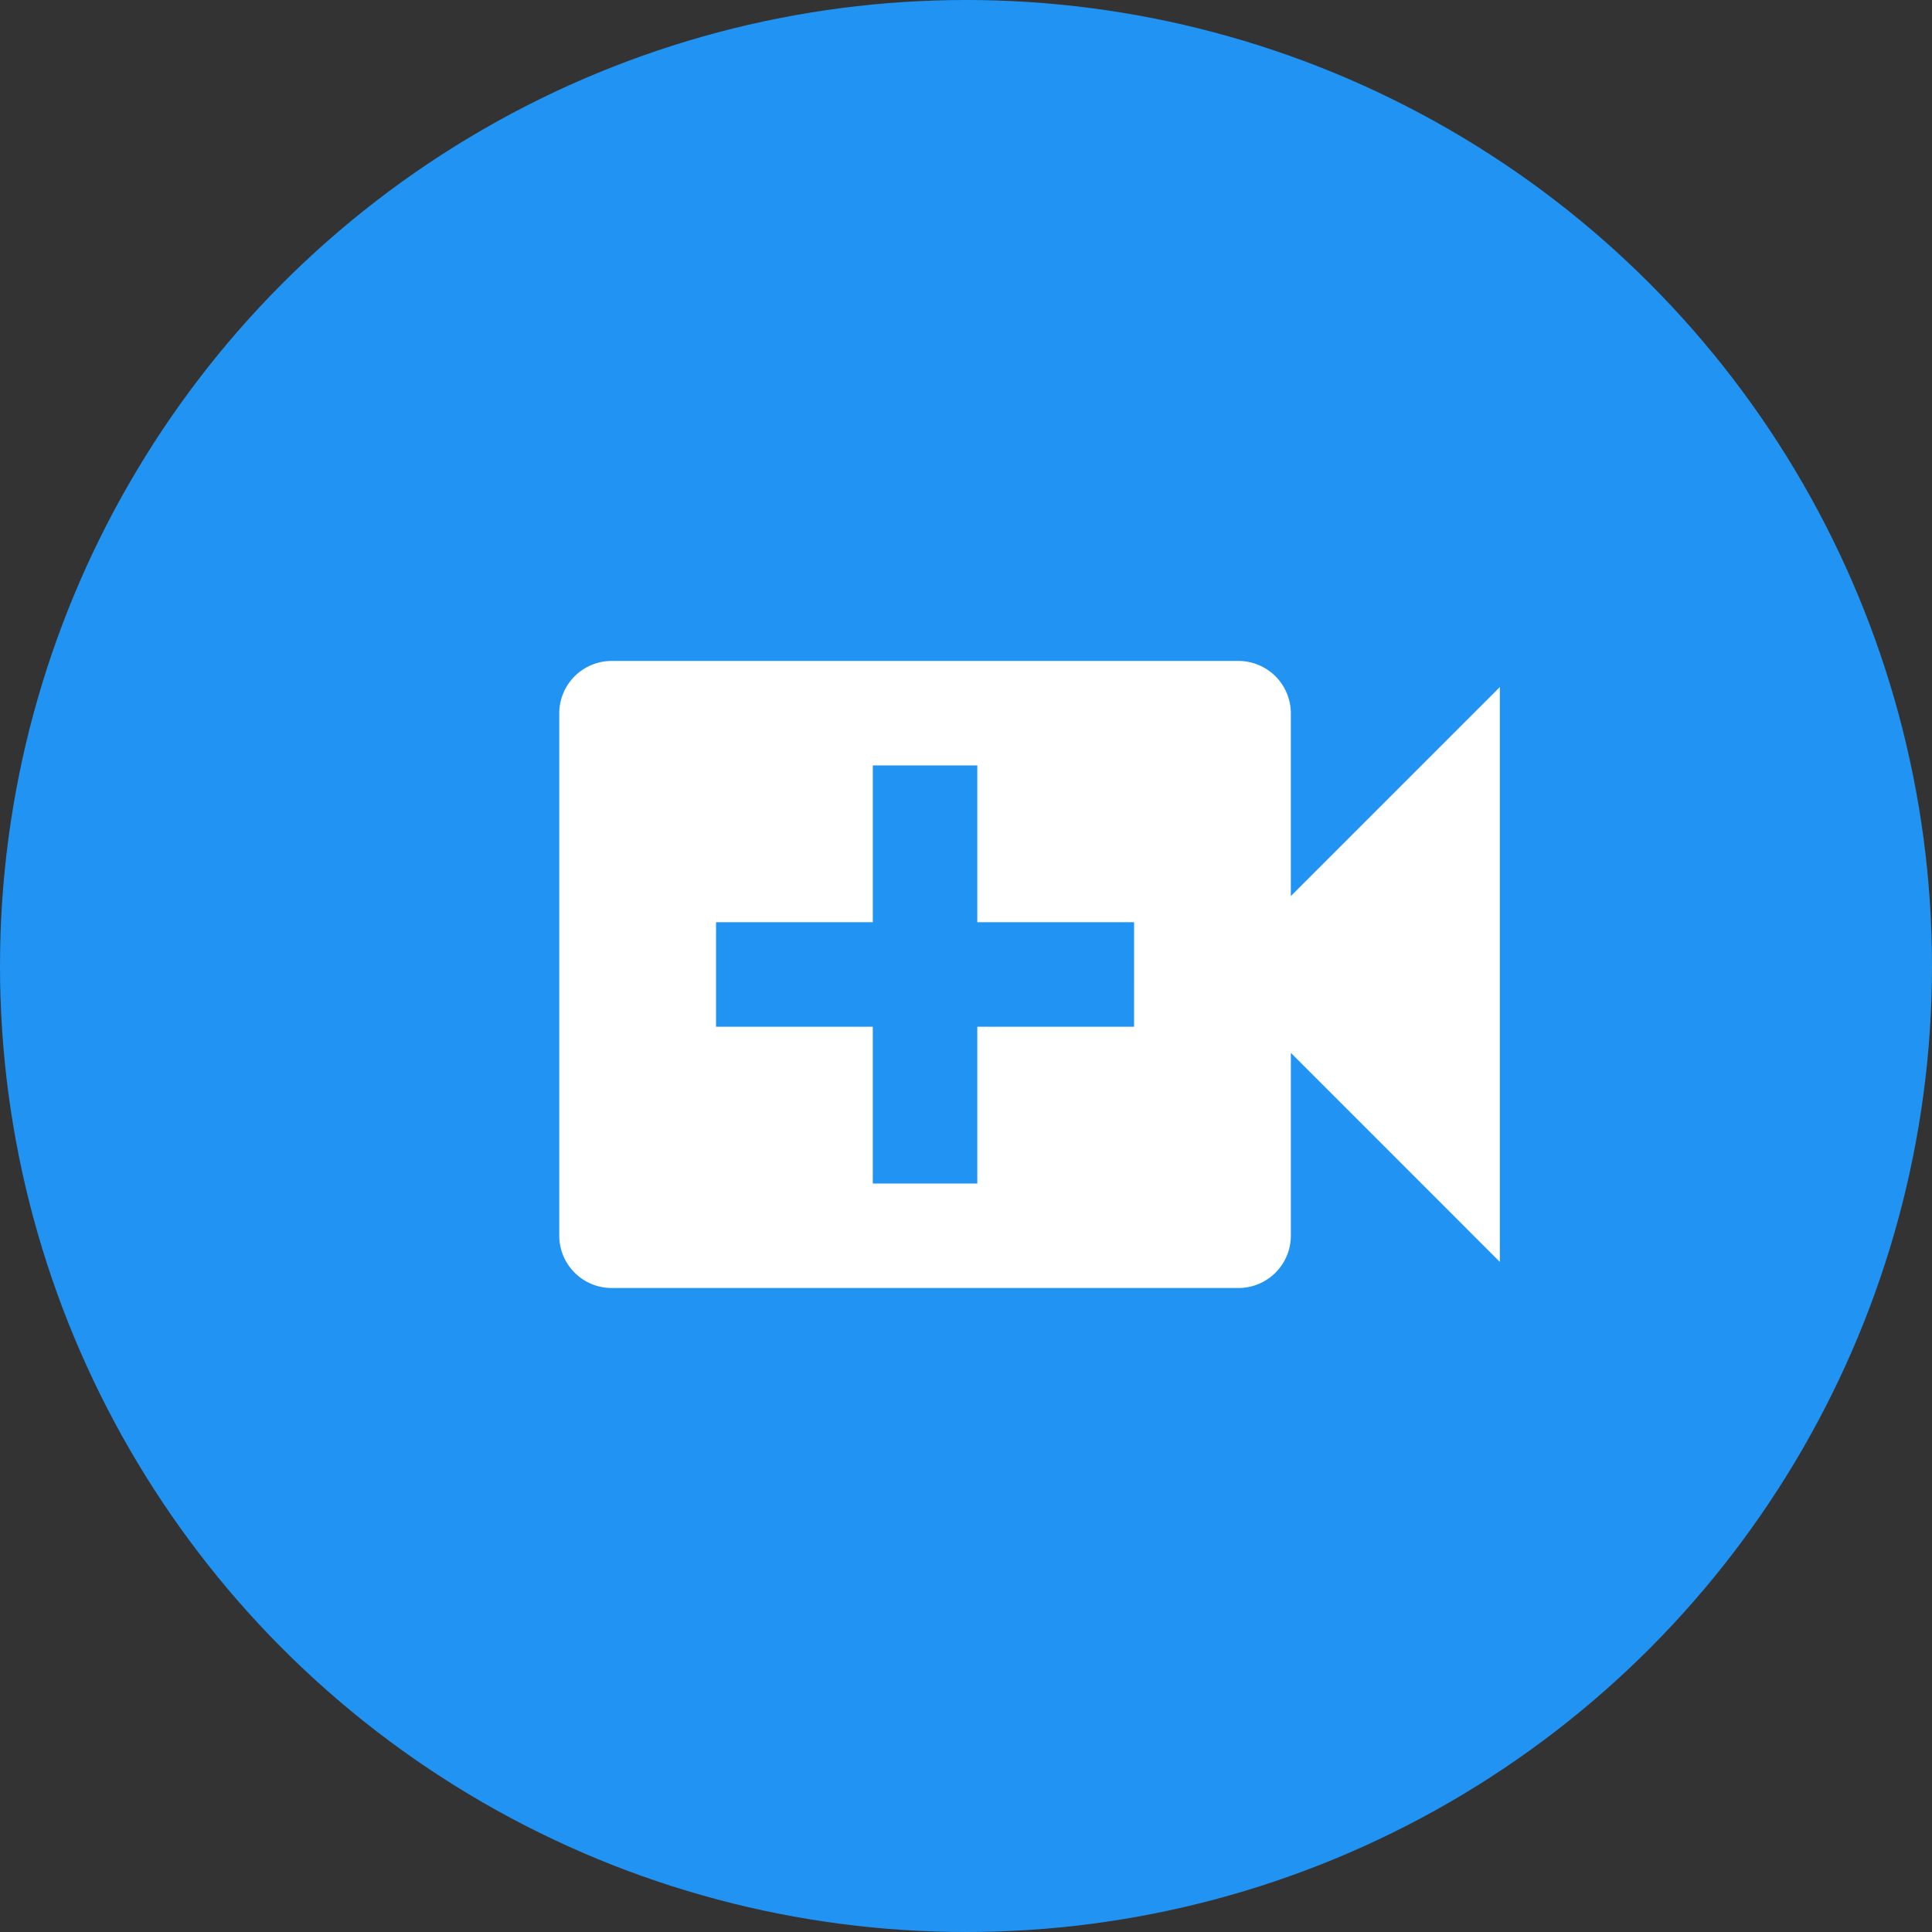
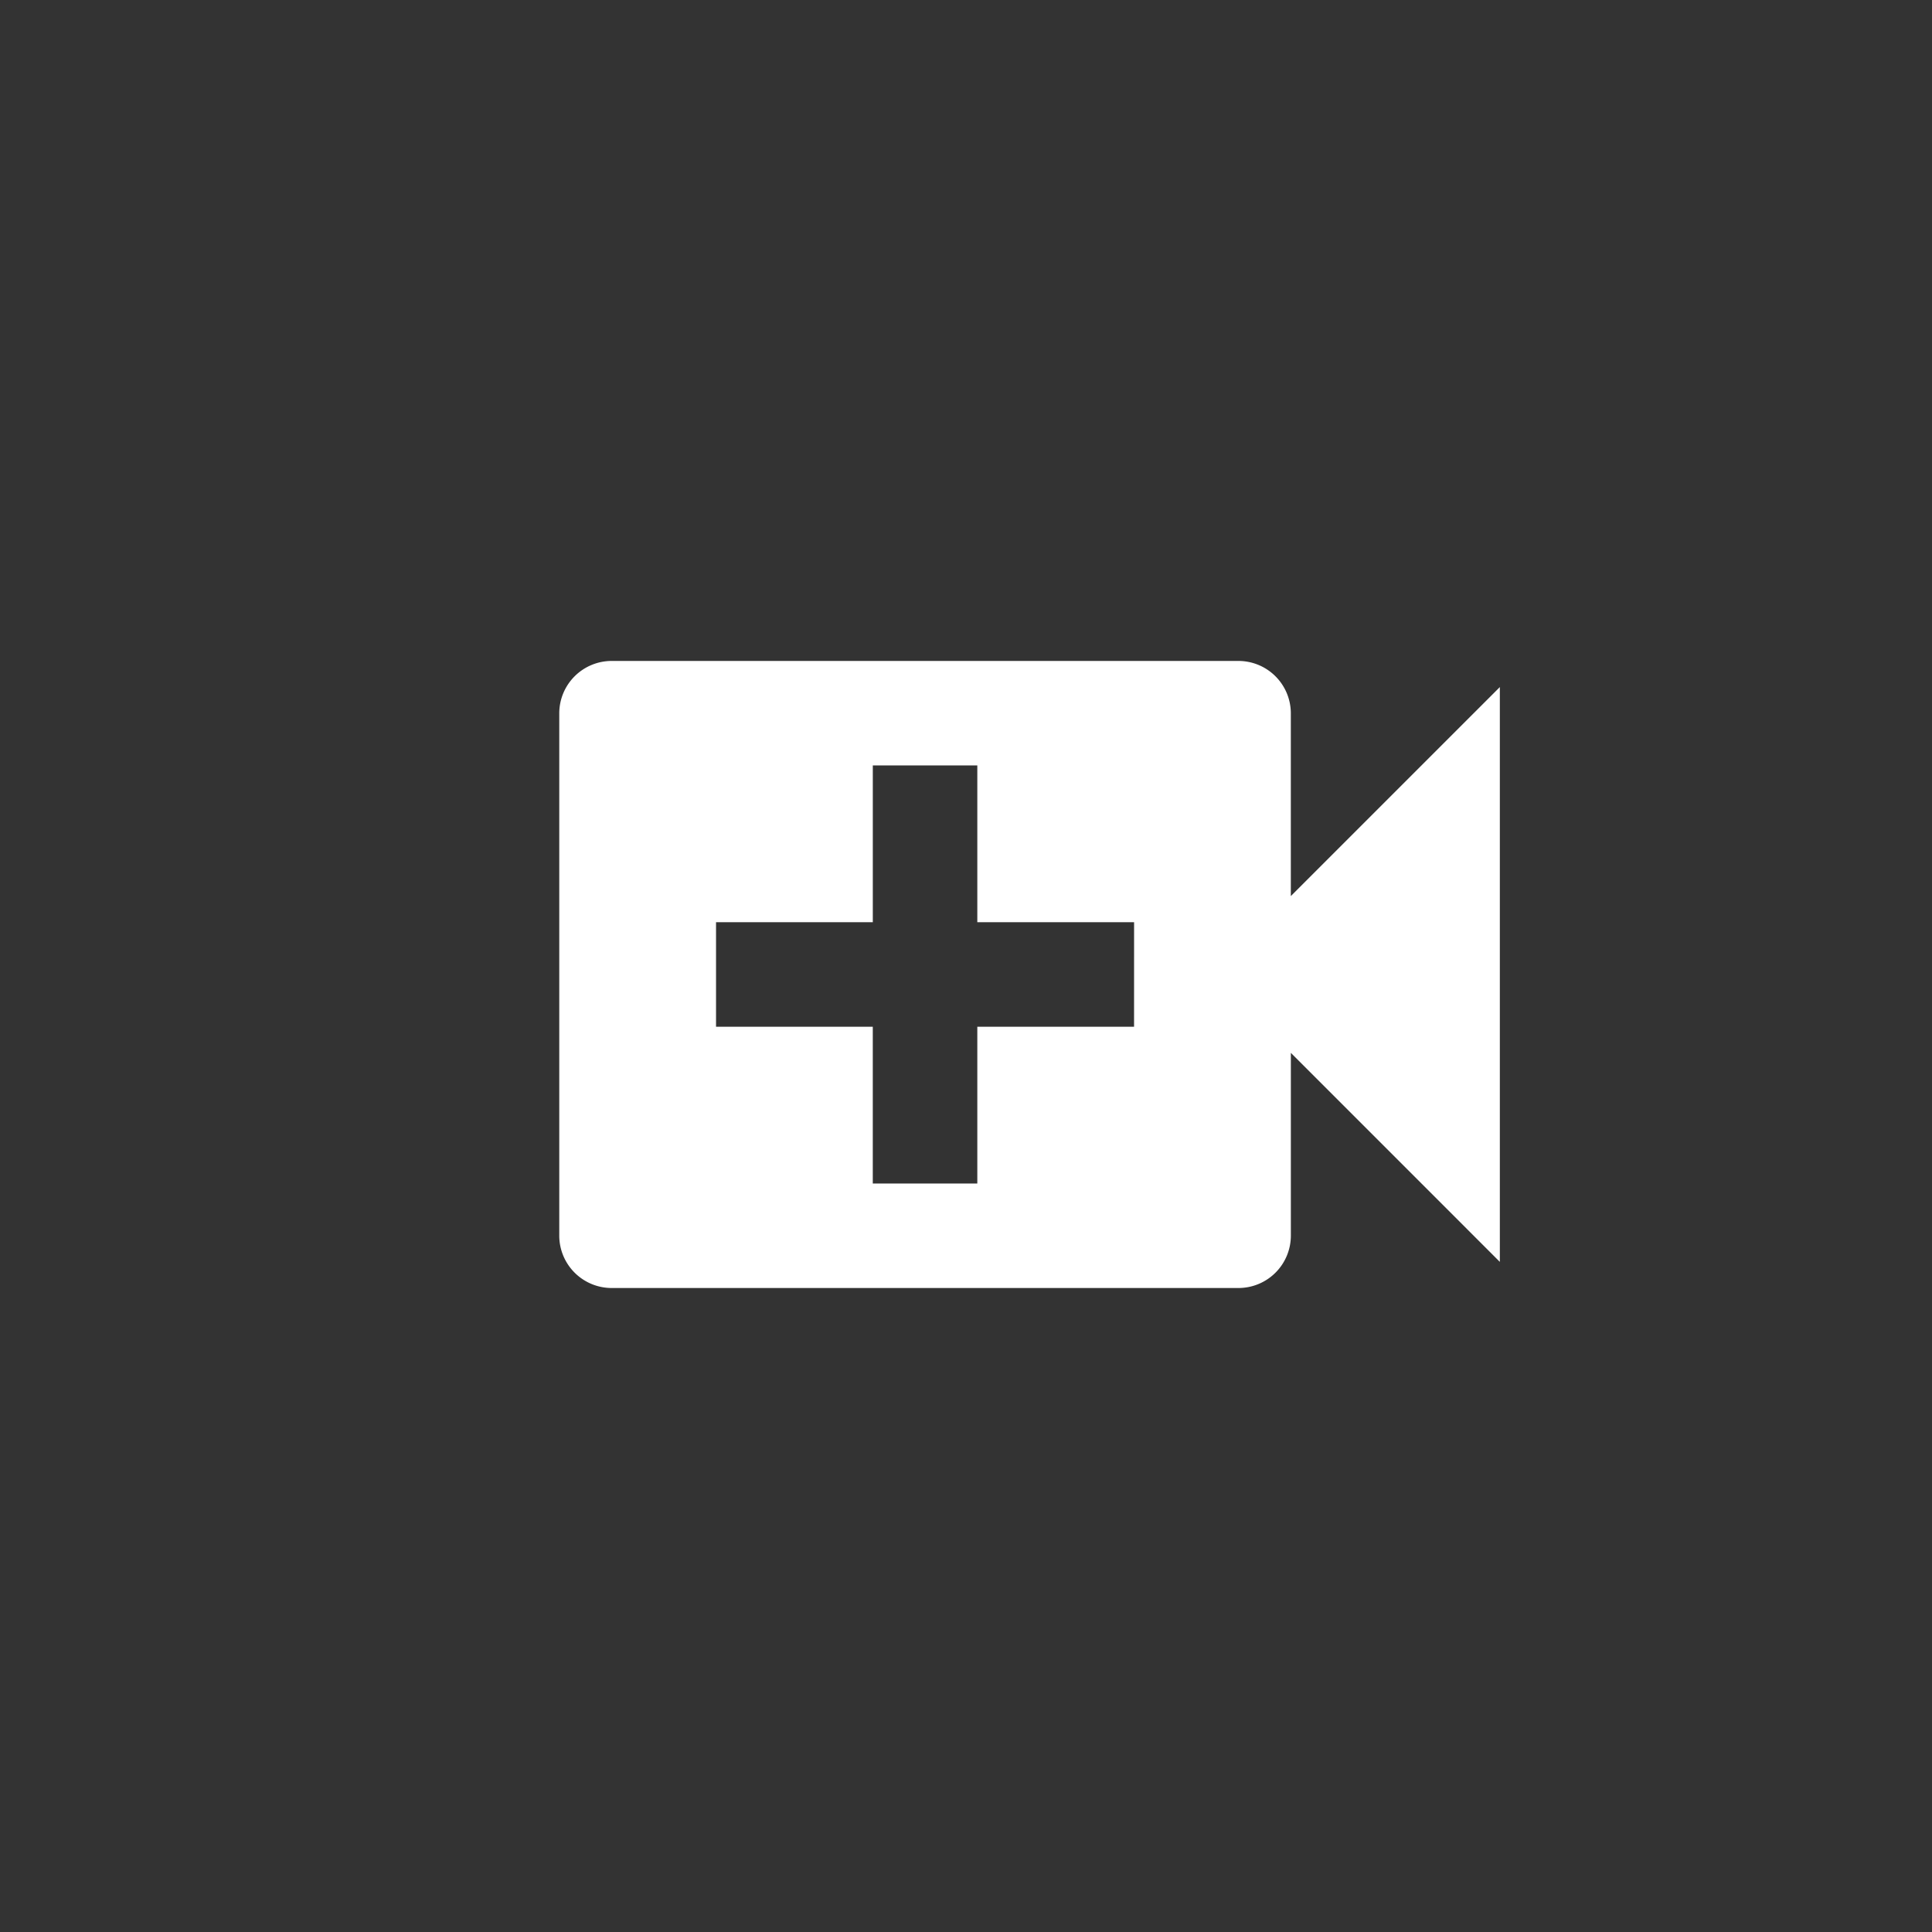
<svg xmlns="http://www.w3.org/2000/svg" width="76" height="76" viewBox="0 0 76 76">
  <rect x="0" y="0" width="76" height="76" fill="#333333" stroke="none" />
  <g id="Raggruppa_69" data-name="Raggruppa 69" transform="translate(-555 -8233)">
-     <circle id="Ellisse_22" data-name="Ellisse 22" cx="38" cy="38" r="38" transform="translate(555 8233)" fill="#2194f3" />
    <path id="Icon_material-video-call" data-name="Icon material-video-call" d="M33.278,18.25V11.056A2.062,2.062,0,0,0,31.223,9H6.556A2.062,2.062,0,0,0,4.5,11.056V31.611a2.062,2.062,0,0,0,2.056,2.056H31.223a2.062,2.062,0,0,0,2.056-2.056V24.417L41.5,32.639V10.028Zm-6.167,5.139H20.945v6.167H16.833V23.389H10.667V19.278h6.167V13.111h4.111v6.167h6.167Z" transform="translate(572.5 8250)" fill="#fff" />
  </g>
</svg>